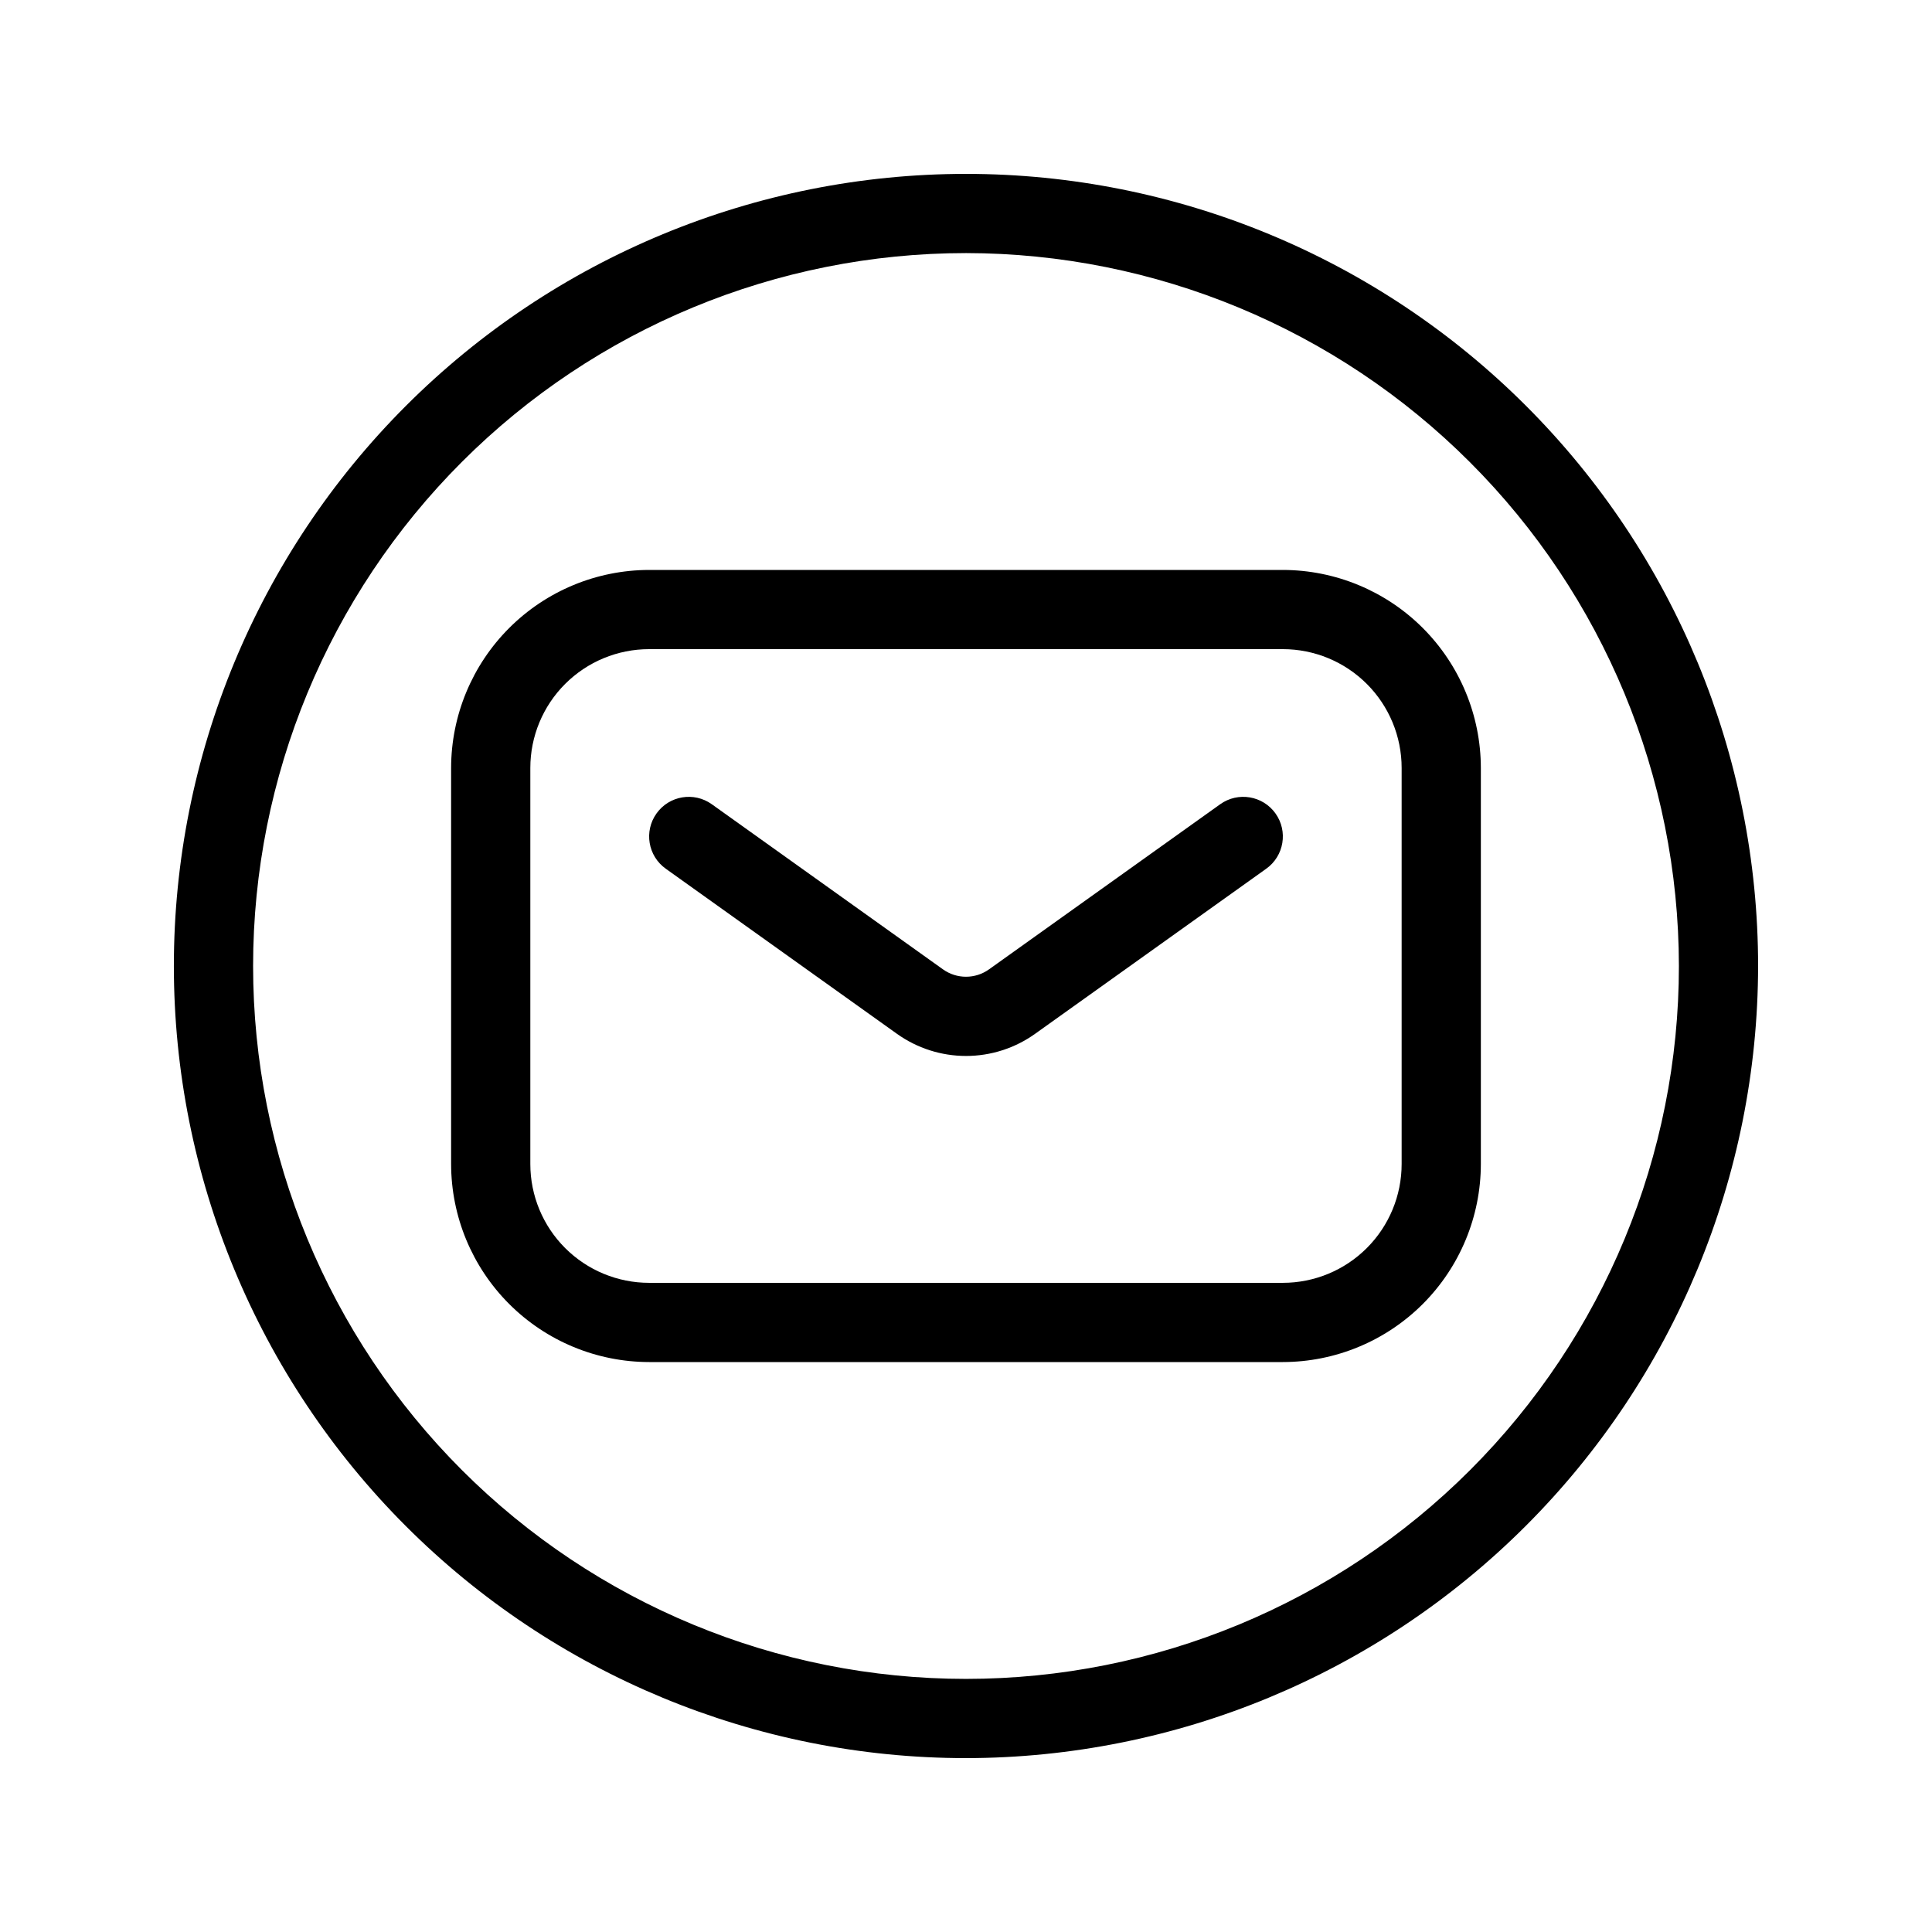
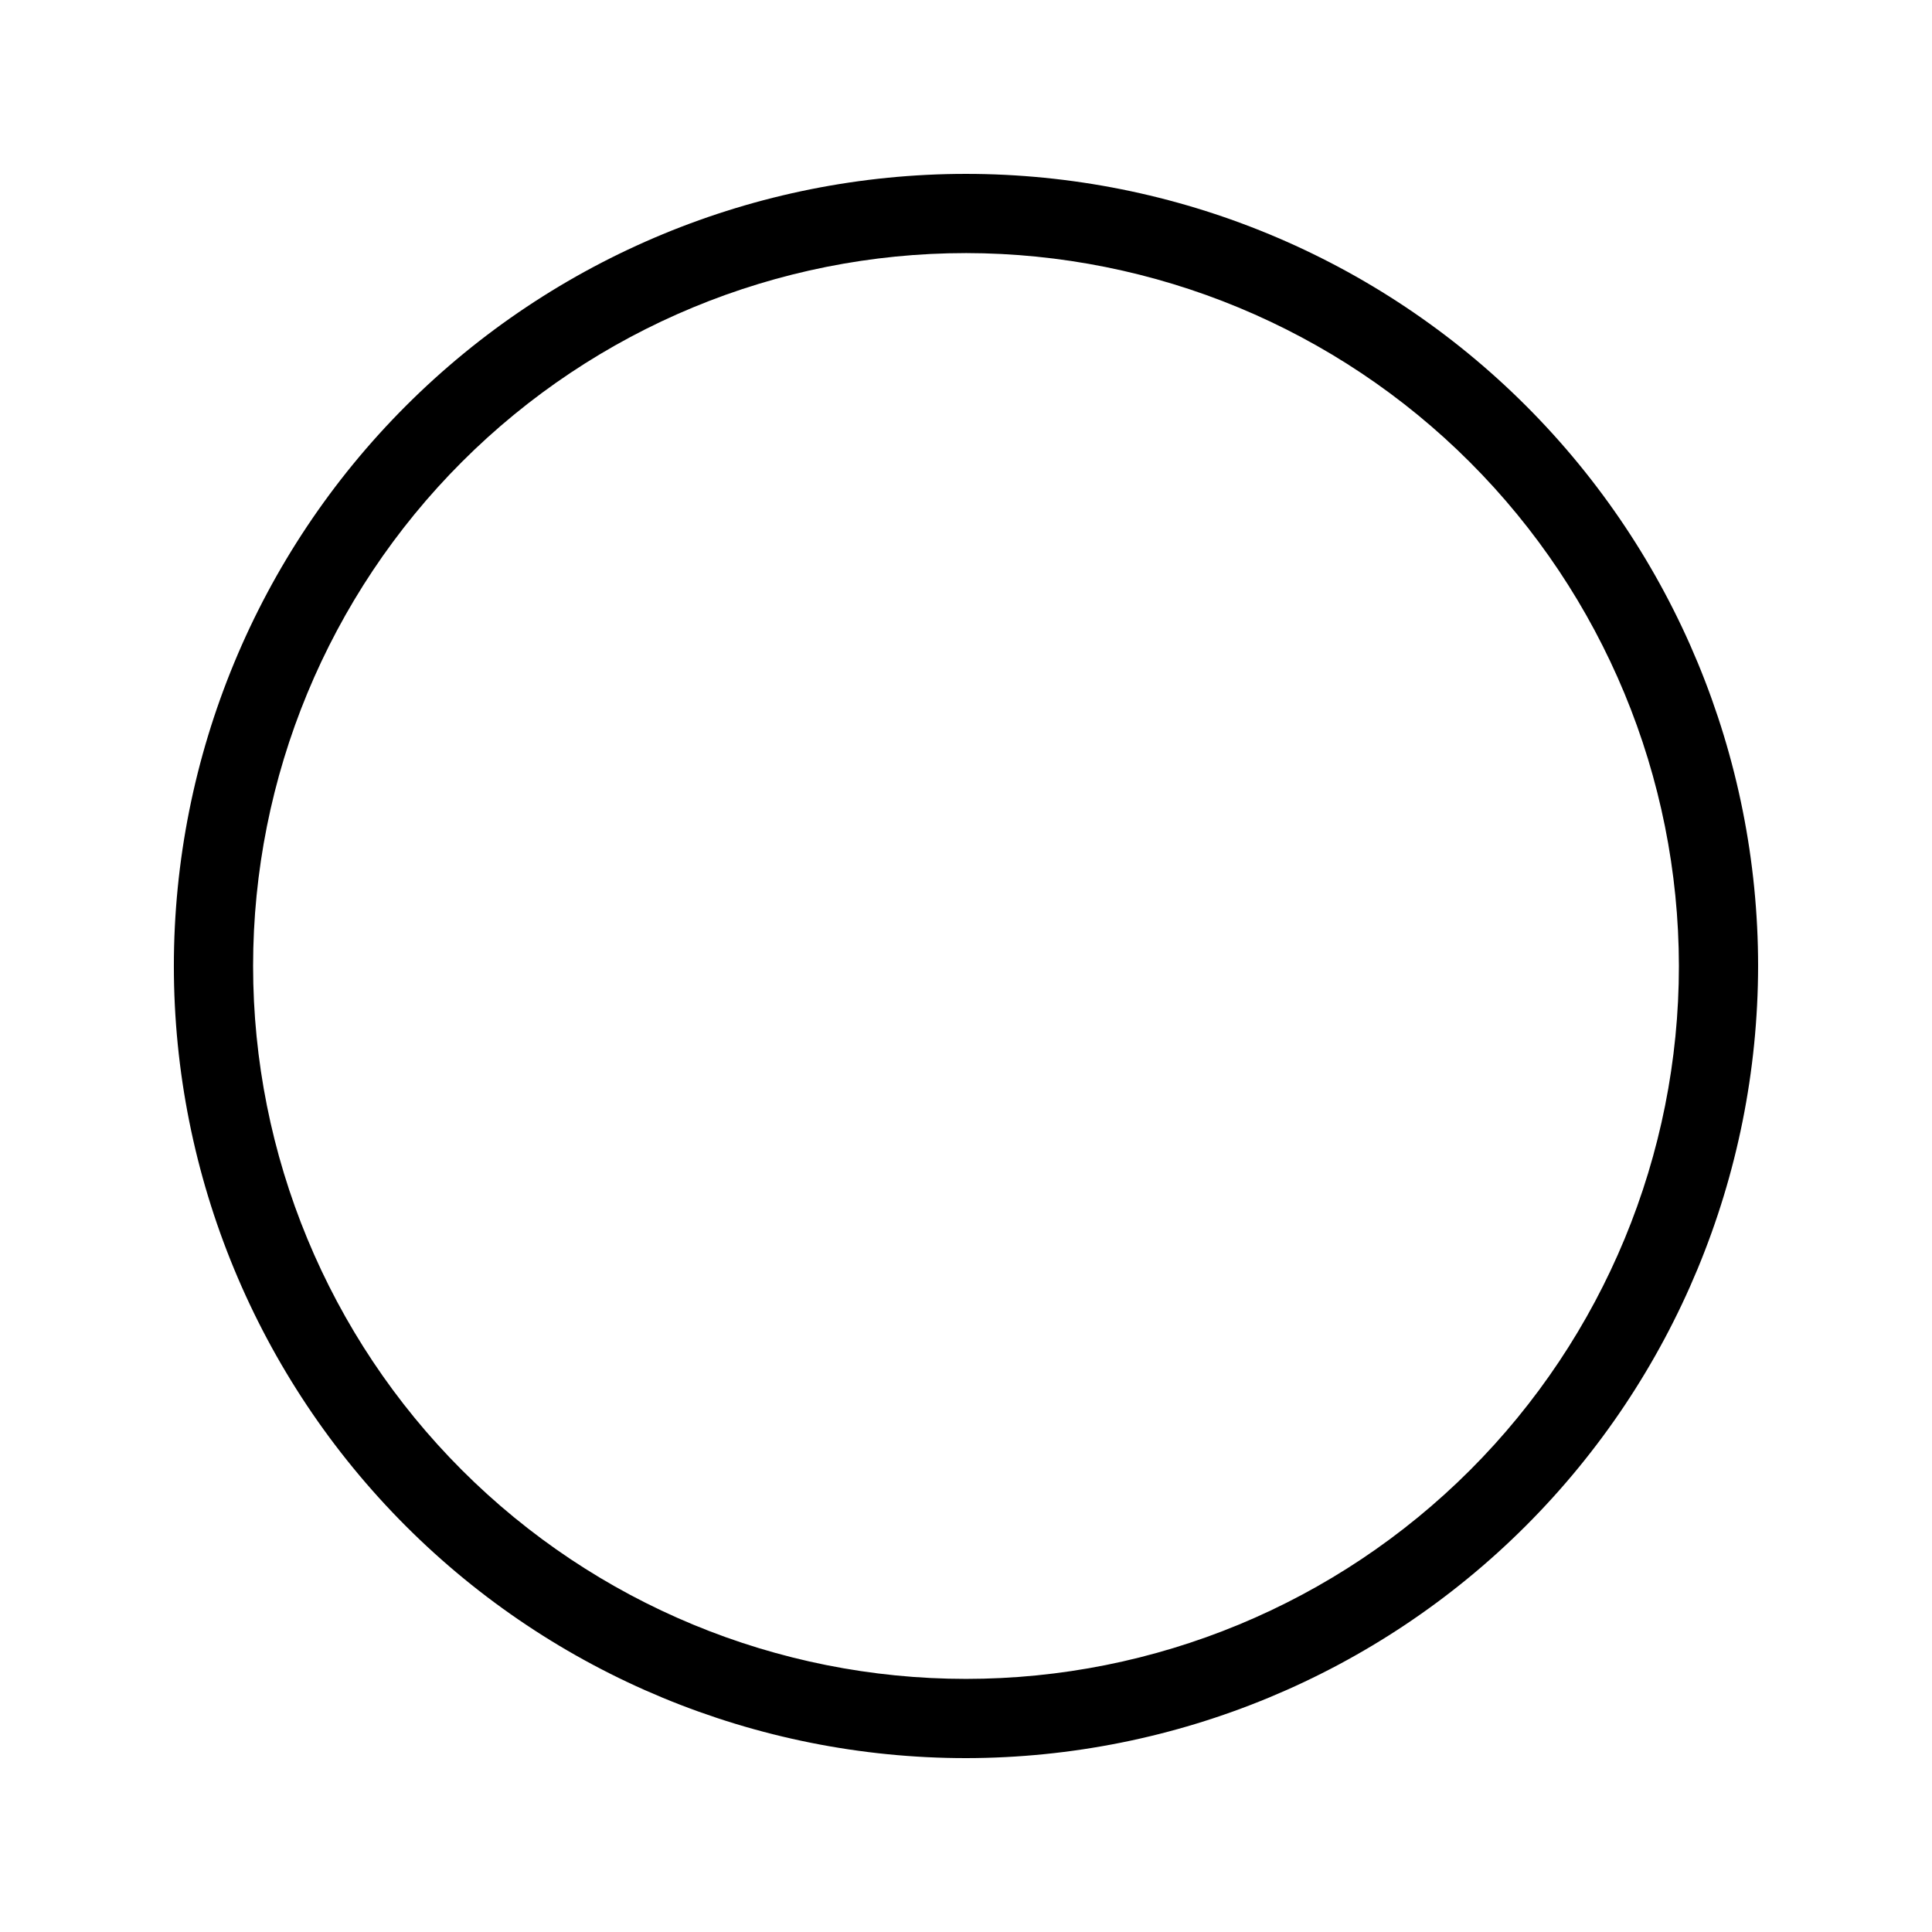
<svg xmlns="http://www.w3.org/2000/svg" fill="#000000" width="800px" height="800px" version="1.1" viewBox="144 144 512 512">
  <g>
-     <path d="m483.96 504.96h-167.93c-13.914-0.016-27.254-5.551-37.09-15.387-9.84-9.84-15.375-23.18-15.391-37.09v-104.96c0.016-13.914 5.551-27.254 15.391-37.094 9.836-9.836 23.176-15.371 37.09-15.387h167.93c13.914 0.016 27.254 5.551 37.094 15.387 9.836 9.84 15.371 23.18 15.387 37.094v104.96c-0.016 13.91-5.551 27.25-15.387 37.09-9.84 9.836-23.18 15.371-37.094 15.387zm-167.93-188.93c-8.352 0-16.359 3.316-22.266 9.223-5.906 5.902-9.223 13.914-9.223 22.266v104.96c0 8.348 3.316 16.359 9.223 22.262 5.906 5.906 13.914 9.223 22.266 9.223h167.93c8.352 0 16.363-3.316 22.266-9.223 5.906-5.902 9.223-13.914 9.223-22.262v-104.96c0-8.352-3.316-16.363-9.223-22.266-5.902-5.906-13.914-9.223-22.266-9.223z" />
-     <path d="m400 423.84c-6.57 0-12.973-2.059-18.316-5.879l-61.254-43.746c-4.719-3.367-5.816-9.926-2.445-14.645 3.367-4.719 9.922-5.812 14.641-2.445l61.266 43.758c3.652 2.617 8.562 2.617 12.215 0l61.266-43.758c4.719-3.367 11.277-2.273 14.645 2.445s2.273 11.277-2.445 14.645l-61.266 43.758c-5.344 3.816-11.742 5.867-18.305 5.867z" />
    <path d="m400 609.92c-55.676 0-109.07-22.117-148.44-61.484-39.367-39.367-61.484-92.762-61.484-148.43 0-55.676 22.117-109.07 61.484-148.44s92.762-61.484 148.44-61.484c55.672 0 109.07 22.117 148.43 61.484 39.367 39.367 61.484 92.762 61.484 148.44-0.062 55.652-22.199 109.01-61.555 148.36-39.352 39.355-92.711 61.492-148.36 61.555zm0-398.85c-50.109 0-98.164 19.906-133.59 55.336s-55.336 83.484-55.336 133.59c0 50.105 19.906 98.16 55.336 133.59 35.43 35.434 83.484 55.336 133.59 55.336 50.105 0 98.16-19.902 133.59-55.336 35.434-35.43 55.336-83.484 55.336-133.59-0.059-50.09-19.98-98.113-55.398-133.53-35.418-35.418-83.441-55.34-133.53-55.398z" />
  </g>
</svg>